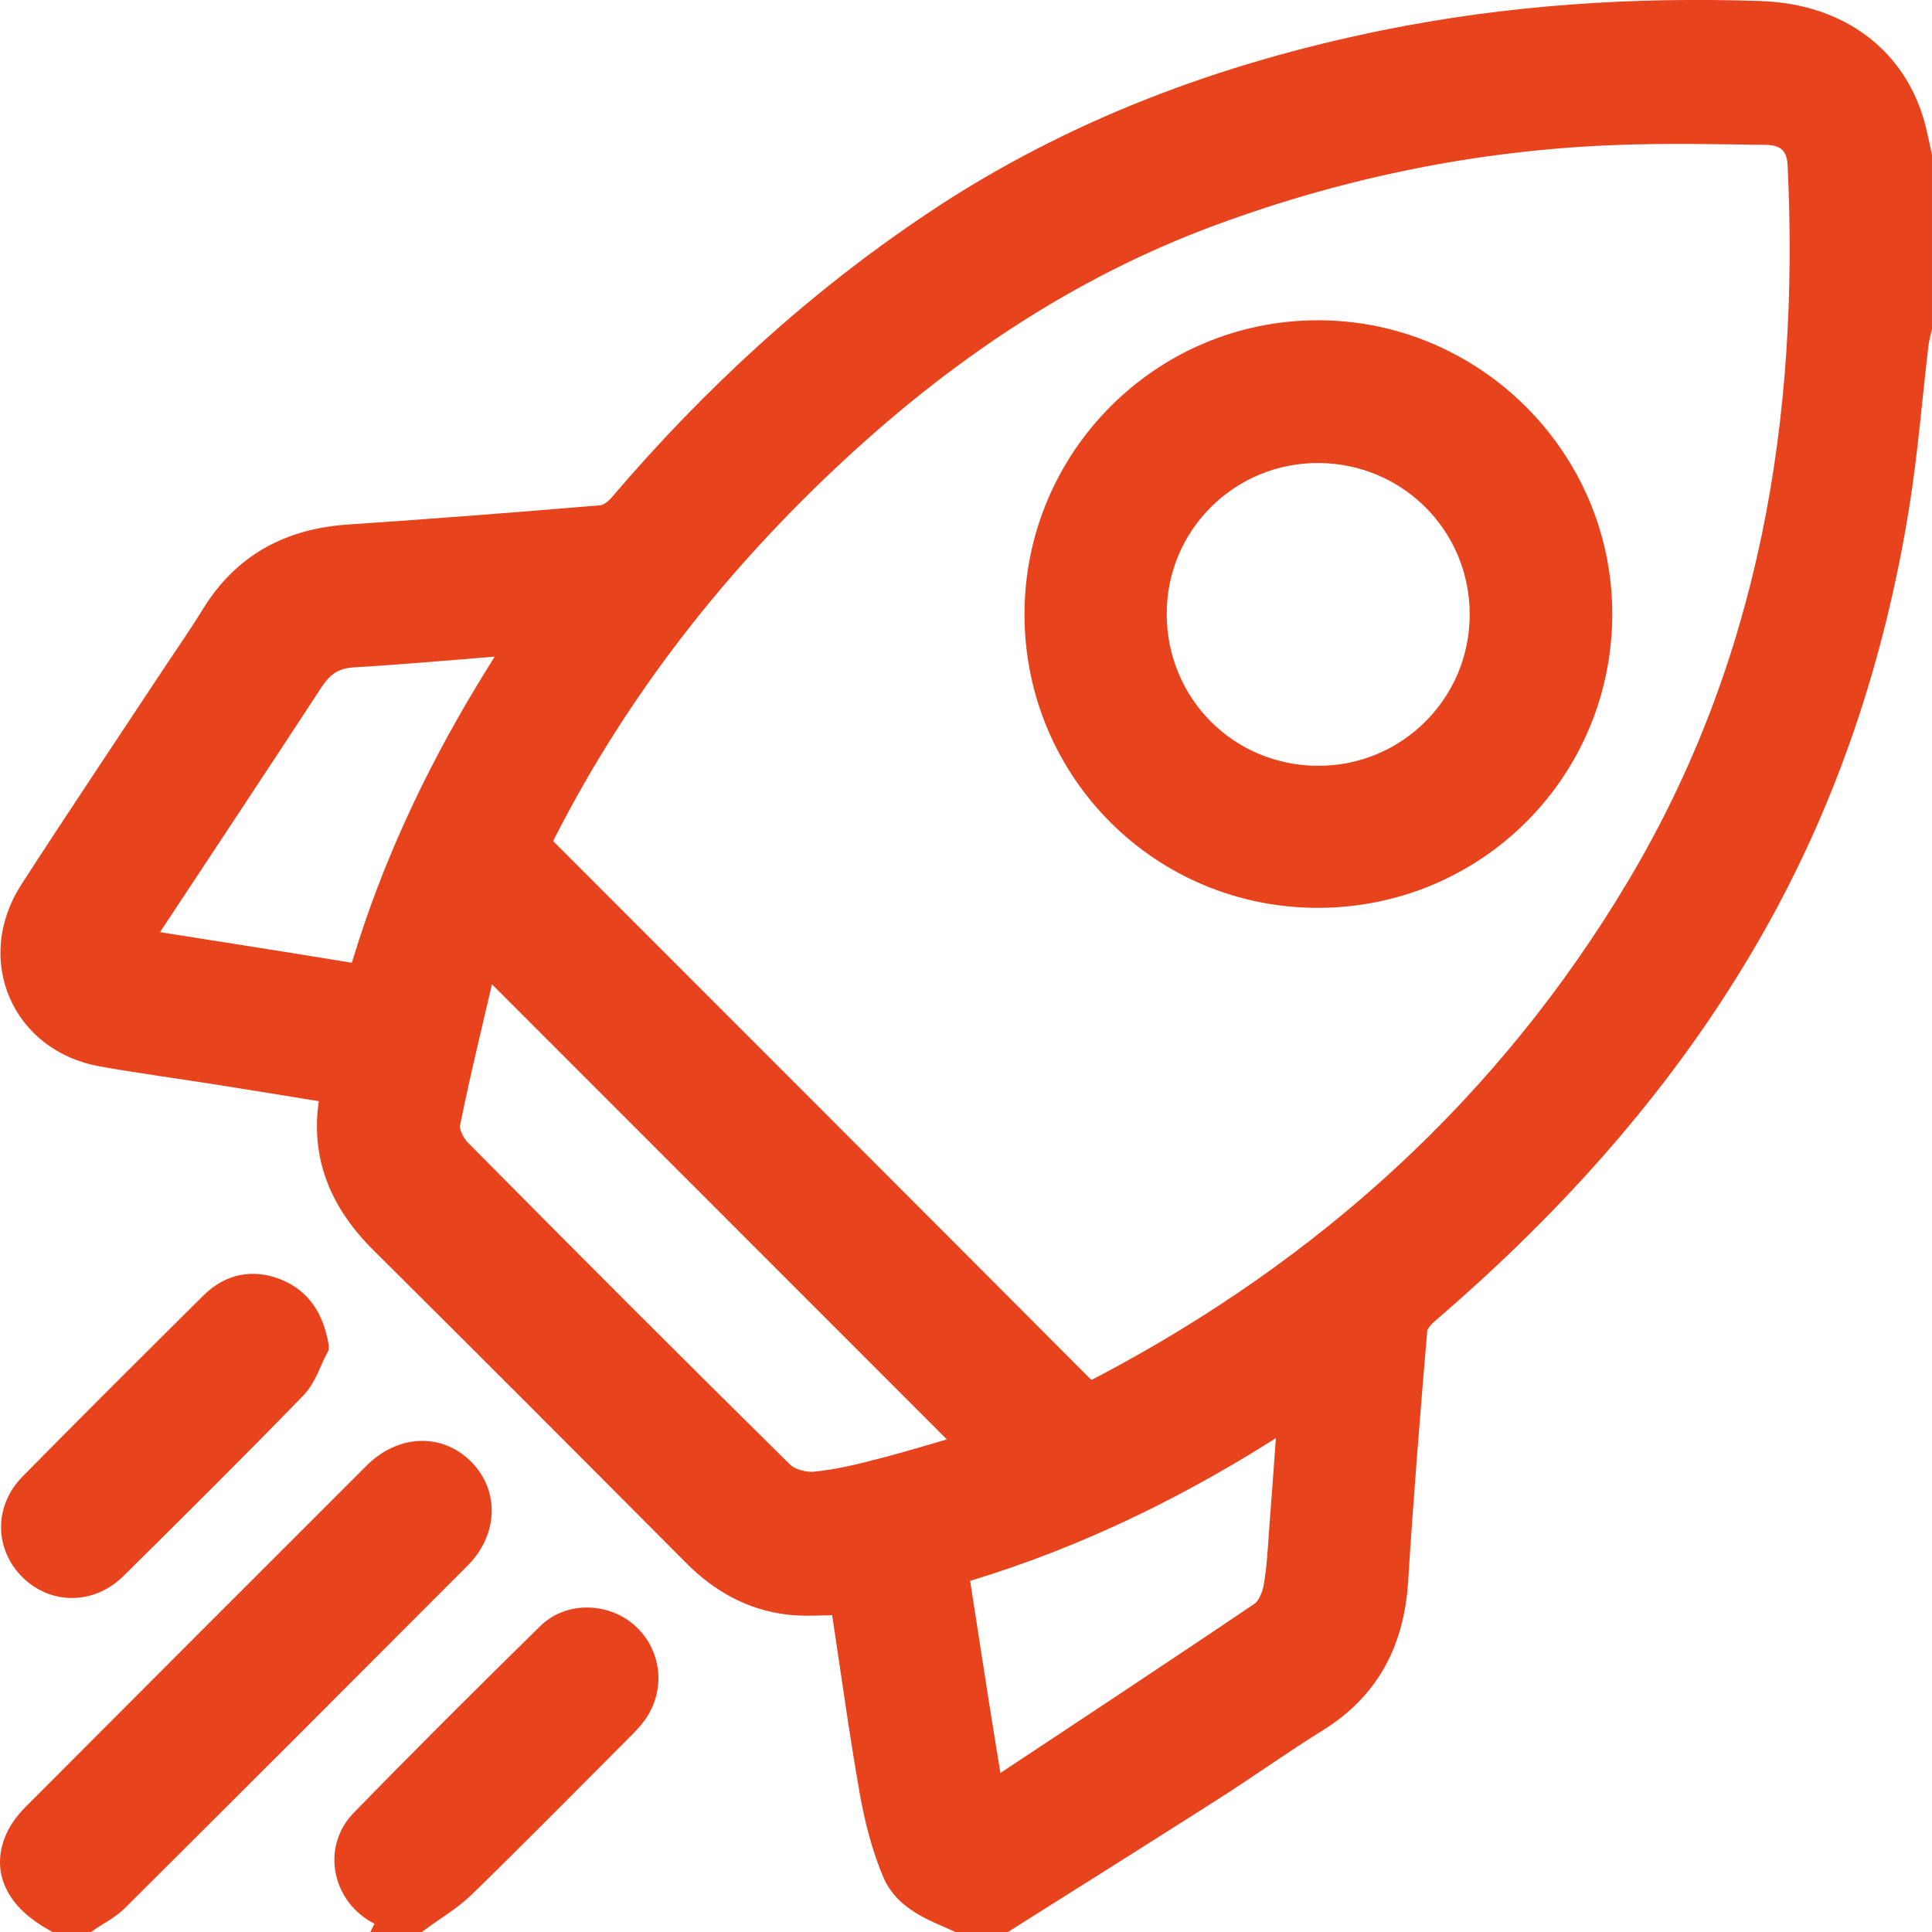
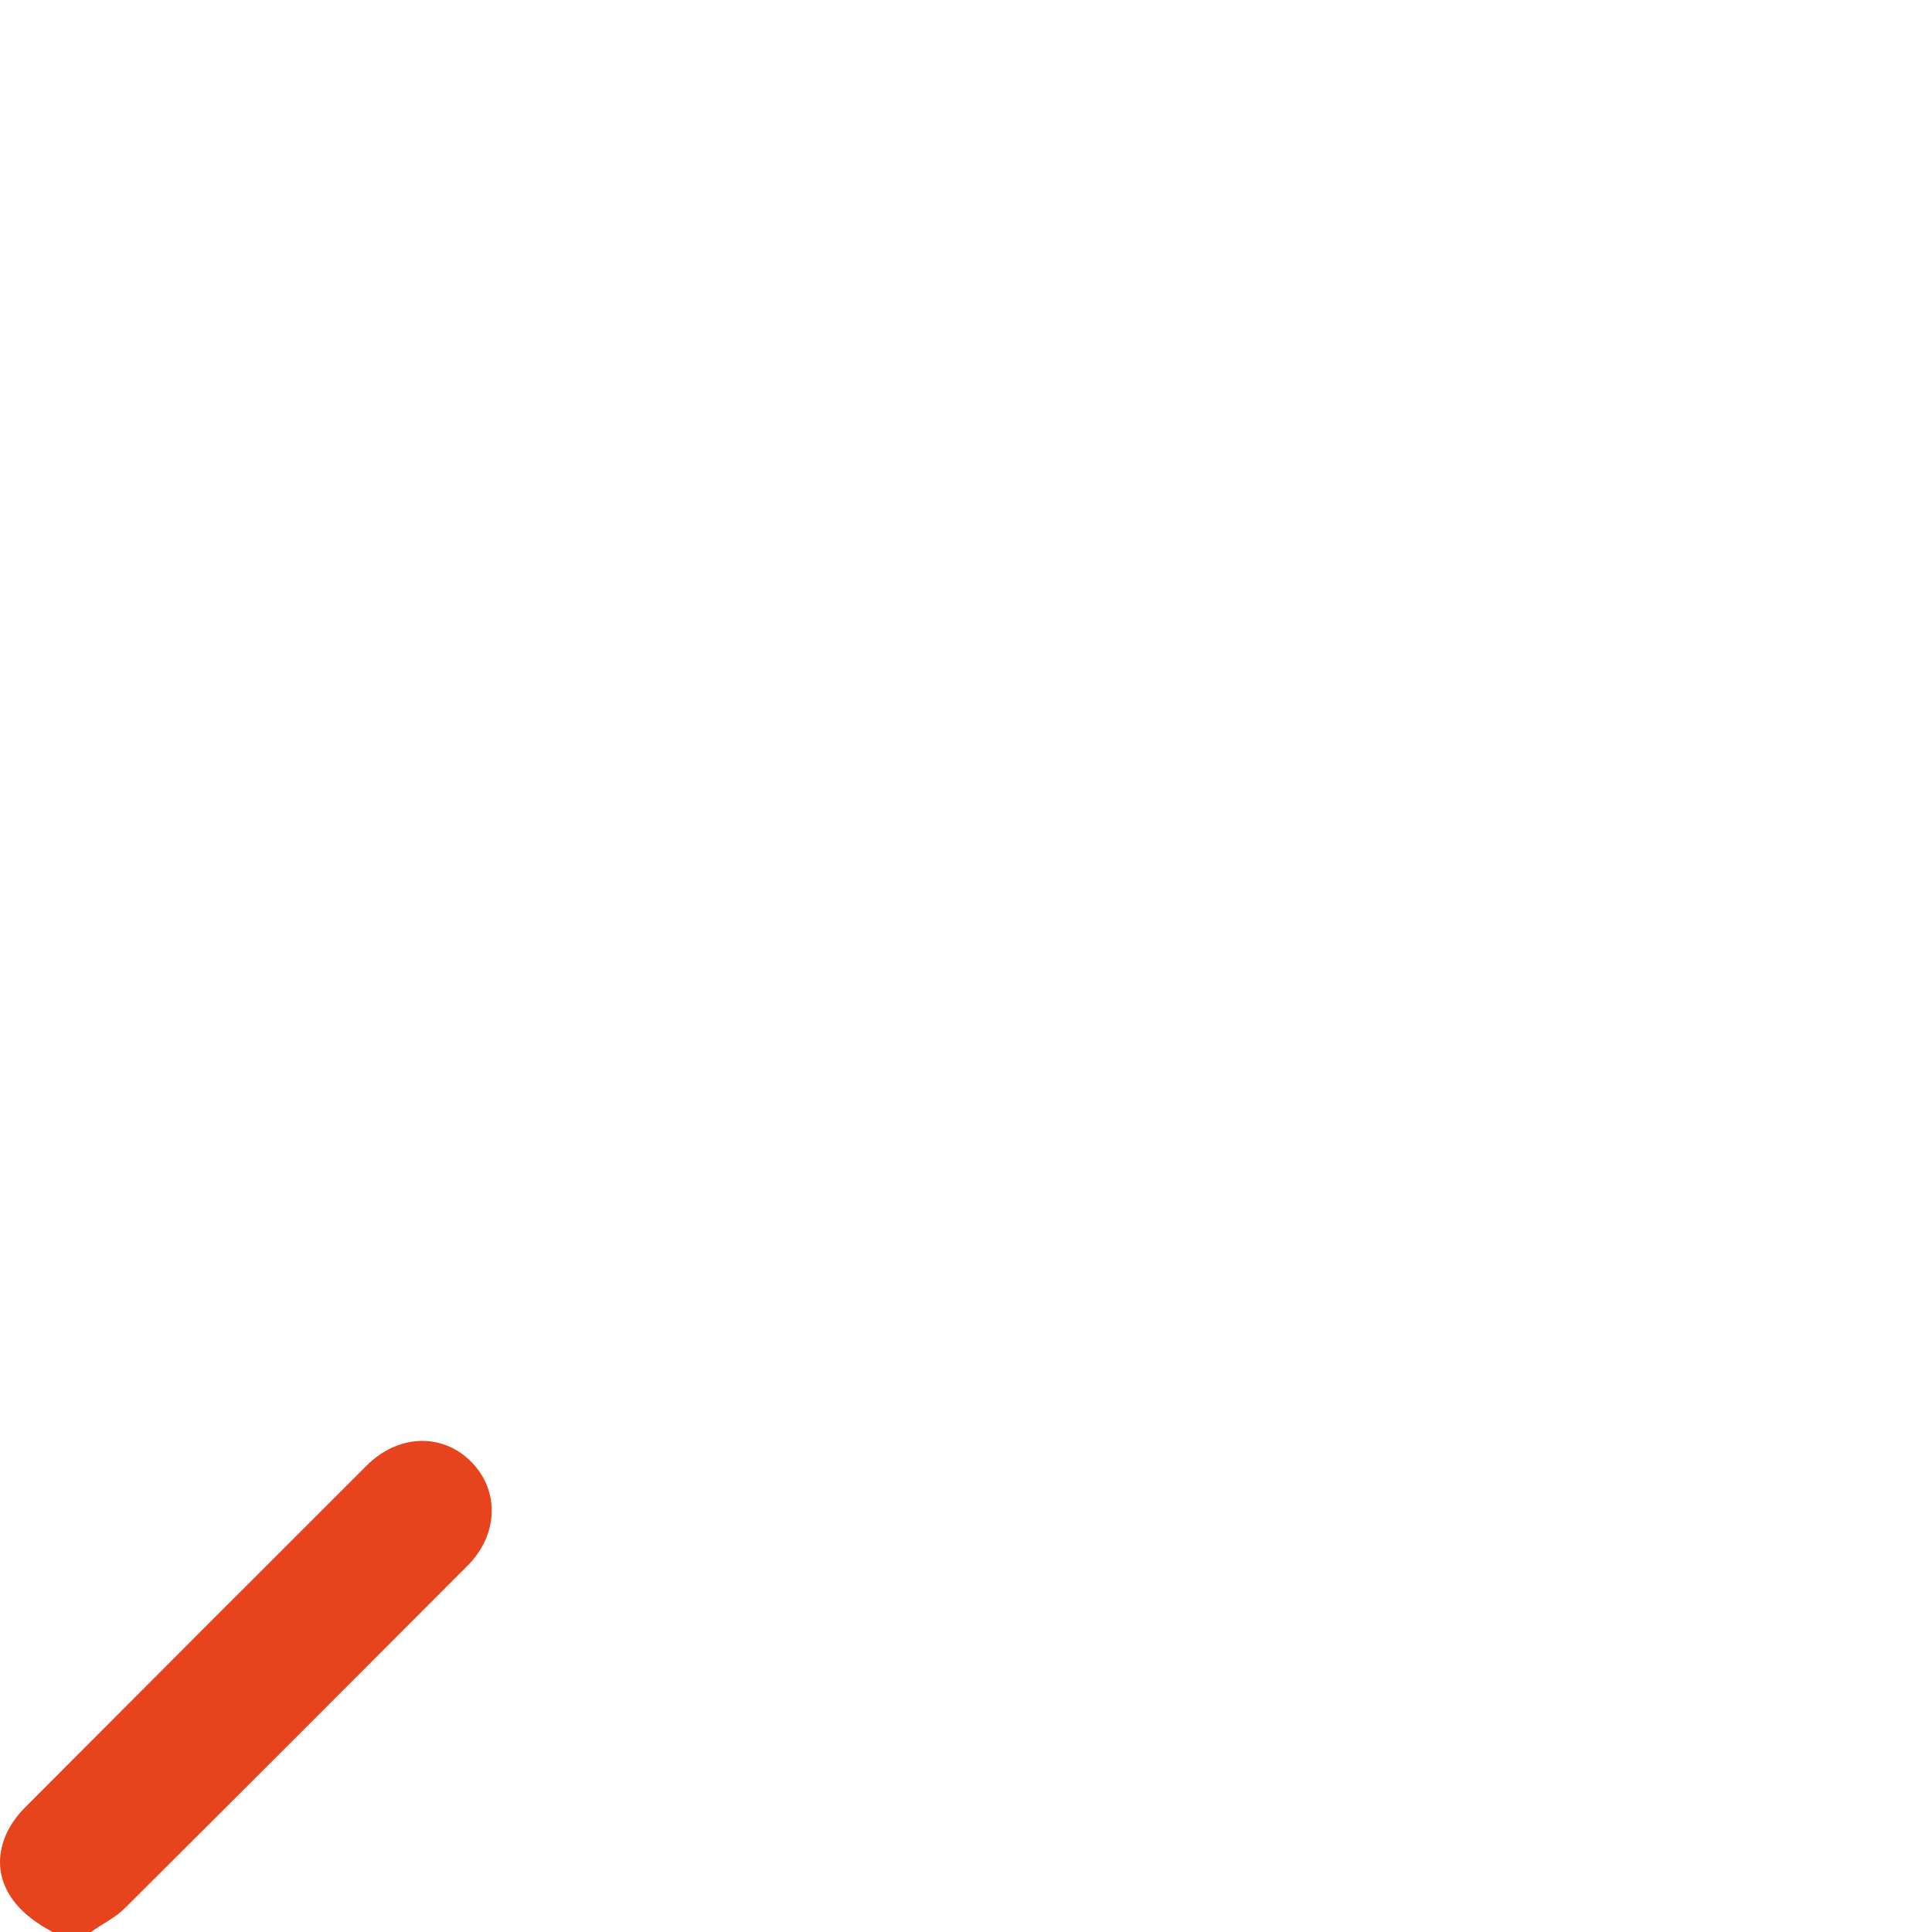
<svg xmlns="http://www.w3.org/2000/svg" id="Livello_1" viewBox="0 0 647.34 647.38">
  <defs>
    <style>
      .cls-1 {
        fill: #e7431c;
        stroke: #e7431c;
        stroke-miterlimit: 10;
        stroke-width: 10px;
      }
    </style>
  </defs>
-   <path class="cls-1" d="M321.3,642.38c-8.11-3.61-17.13-6.82-20.78-15.46-3.64-8.61-5.95-17.95-7.59-27.19-3.49-19.76-6.16-39.66-9.2-59.5-.24-1.59-.79-3.12-1.04-4.09-6.53,0-12.54.58-18.4-.12-12.13-1.45-22.22-7.18-30.86-15.87-34.82-34.99-69.68-69.94-104.71-104.72-13.58-13.48-20.2-29.03-16.53-48.28.11-.56-.11-1.19-.25-2.42-12.53-2.03-25.13-4.11-37.74-6.1-13.28-2.1-26.61-3.89-39.85-6.23-25.73-4.55-37.3-31.16-23.01-53.29,15.4-23.84,31.23-47.4,46.87-71.08,4.68-7.09,9.57-14.05,14.01-21.28,10.28-16.75,25.4-24.72,44.74-26.01,28.32-1.9,56.62-4.1,84.9-6.48,2.4-.2,5.14-2.3,6.83-4.27,30.99-36.34,65.84-68.38,105.64-94.86,45.6-30.33,95.89-49.06,149.32-59.97,41.63-8.5,83.71-11.25,126.1-9.81,26.2.89,45.05,15.36,50.73,38.66.68,2.79,1.24,5.6,1.85,8.41v57.25c-.38,1.81-.91,3.6-1.13,5.43-2.14,18.08-3.56,36.28-6.45,54.24-8.09,50.26-23.84,98.03-49.22,142.31-28.04,48.94-65.1,90.32-107.72,126.95-2.01,1.73-4.36,4.33-4.56,6.69-2.39,28.08-4.66,56.18-6.43,84.3-1.24,19.8-9.09,35.28-26.24,45.93-11.96,7.42-23.43,15.64-35.3,23.21-22.95,14.65-46.03,29.1-69.05,43.64h-14.93ZM179.36,282.55c.75.94,1.1,1.46,1.53,1.9,60.26,60.29,120.54,120.55,180.72,180.92,2.62,2.63,4.45,2.47,7.42.92,75.79-39.66,137.17-95.3,180.92-168.74,44.38-74.52,58.12-156.75,54-242.51-.35-7.24-4.5-11.38-12.02-11.49-17.19-.25-34.4-.62-51.56.07-46.22,1.85-91.04,10.98-134.48,26.98-49.2,18.12-91.52,46.97-129.45,82.7-39.72,37.42-72.6,79.97-97.08,129.26ZM162.04,319.92c-4.53,19.47-9.09,37.86-12.85,56.42-.6,2.95,1.55,7.49,3.88,9.86,35.88,36.26,71.92,72.36,108.24,108.18,2.64,2.6,7.84,4.04,11.65,3.71,7.76-.67,15.47-2.62,23.06-4.58,10.25-2.65,20.36-5.81,30.73-8.81-54.92-54.94-108.99-109.02-164.72-164.77ZM433.19,472.75c-1.81.96-3.09,1.51-4.24,2.25-32.79,21.25-67.53,38.41-104.97,49.79-4.8,1.46-4.11,4.14-3.58,7.5,1.99,12.66,3.9,25.34,5.9,38,1.65,10.48,3.39,20.94,5.21,32.21,31.21-20.69,61.63-40.71,91.78-61.11,2.63-1.78,4.43-5.97,5.03-9.32,1.26-7.11,1.53-14.4,2.09-21.63.95-12.33,1.82-24.66,2.77-37.69ZM175.22,214.23c-19.73,1.56-38.4,3.28-57.1,4.4-6.78.41-10.98,3.41-14.55,8.86-18.12,27.73-36.46,55.32-54.71,82.97-1.12,1.69-2.11,3.46-3.44,5.64,24.25,3.84,47.92,7.51,71.56,11.4,4.4.72,5.19-1.81,6.16-4.97,9.7-31.82,23.7-61.7,40.86-90.13,3.49-5.79,7.11-11.5,11.23-18.17Z" />
  <path class="cls-1" d="M18.93,642.38c-12.31-6.88-16.7-15.95-12.21-25.93,1.24-2.75,3.24-5.32,5.38-7.48,38.02-38.15,76.09-76.23,114.2-114.3,8.72-8.71,20.37-9.17,28.11-1.29,7.53,7.67,7.11,19.27-1.29,27.69-38.18,38.27-76.4,76.51-114.72,114.65-2.7,2.69-6.32,4.46-9.51,6.66h-9.95Z" />
-   <path class="cls-1" d="M132.16,642.38c-1.43-.73-2.85-1.49-4.29-2.2-11.35-5.63-14.61-20.2-5.78-29.27,20.53-21.08,41.4-41.85,62.4-62.47,6.78-6.66,18.04-6.23,24.94,0,7.06,6.38,8.26,16.87,2.7,24.8-1.42,2.02-3.21,3.79-4.96,5.55-17.42,17.46-34.74,35.03-52.4,52.25-4.48,4.37-10.07,7.6-15.15,11.36h-7.47Z" />
-   <path class="cls-1" d="M105.14,451.08c-2.34,4.41-3.83,9.66-7.17,13.1-19.79,20.36-39.94,40.37-60.13,60.34-7.88,7.8-19.29,7.8-26.74.45-7.53-7.42-7.8-18.79.03-26.74,20.07-20.38,40.34-40.57,60.65-60.7,5.83-5.77,13-7.24,20.62-4.11,7.41,3.04,11.14,8.92,12.74,17.65Z" />
-   <path class="cls-1" d="M441.93,299.18c-51.86.23-93.68-41.47-93.66-93.38.02-51.5,41.75-93.39,93.13-93.49,51.35-.1,93.62,41.79,93.81,92.97.19,51.87-41.34,93.68-93.28,93.9ZM497.44,205.86c-.02-30.83-24.73-55.58-55.64-55.72-30.83-.14-55.83,24.65-55.88,55.41-.05,31.23,24.73,56.07,55.89,56.04,30.8-.03,55.65-24.93,55.63-55.73Z" />
</svg>